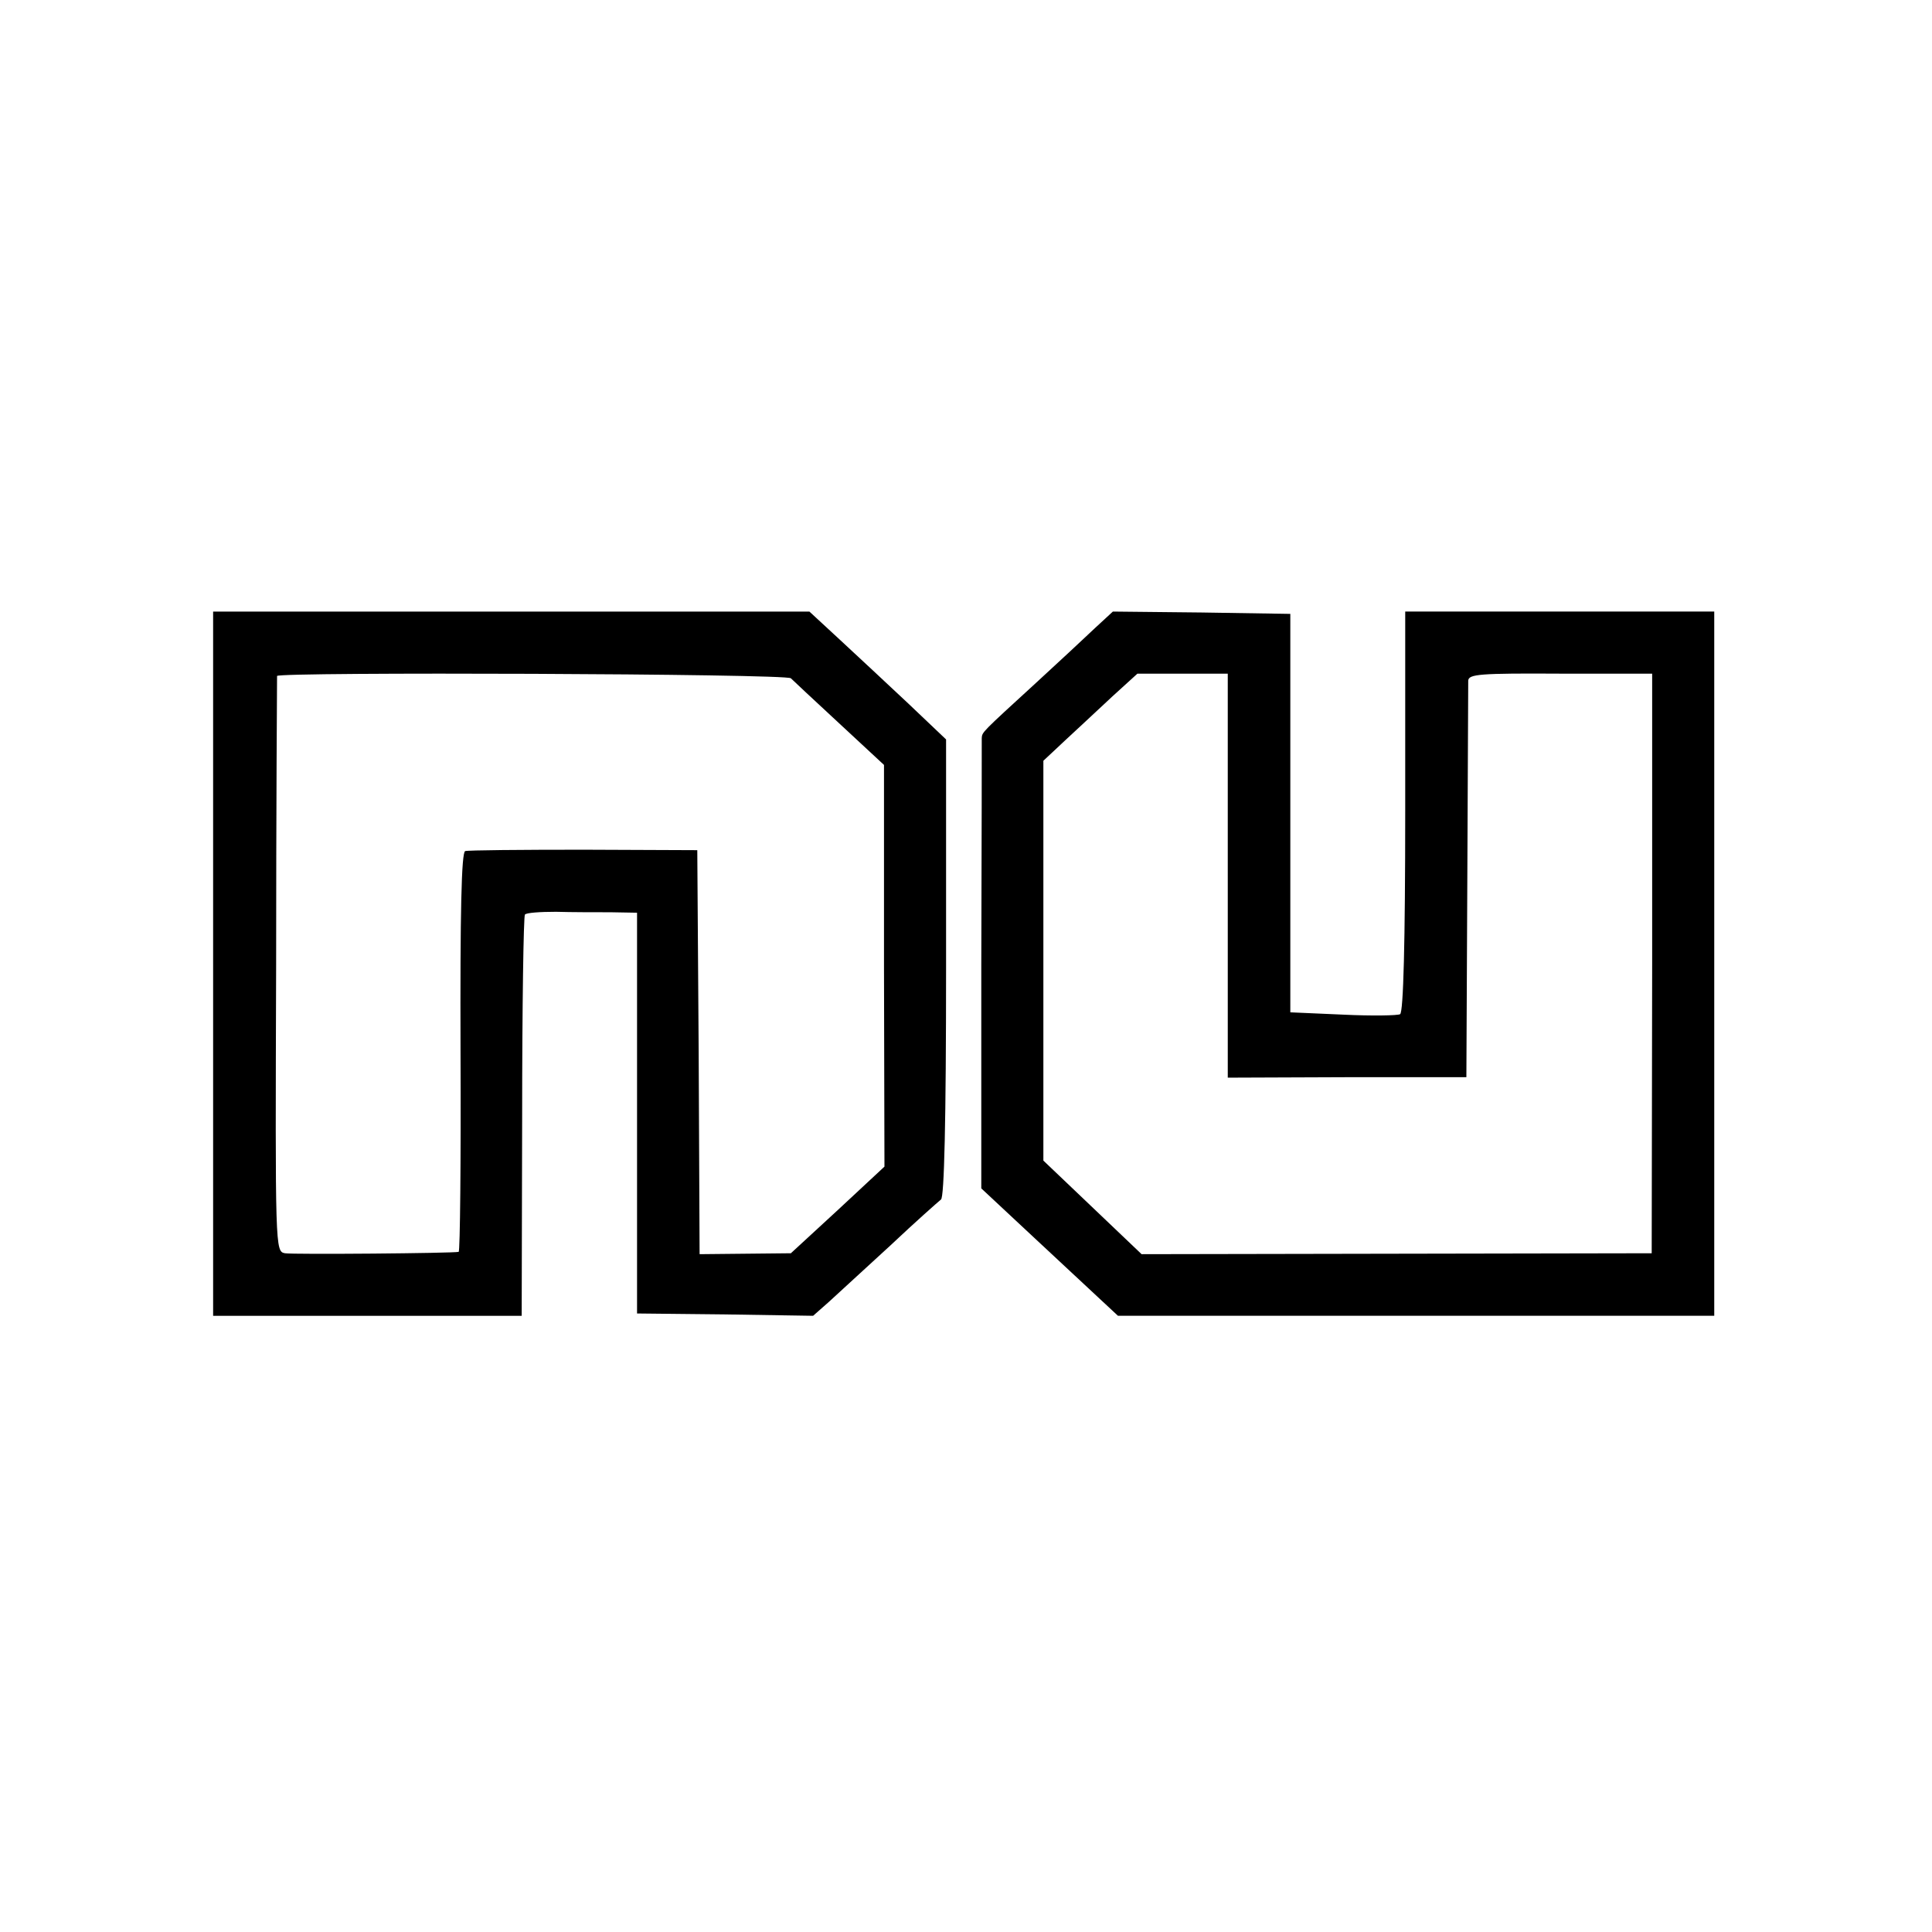
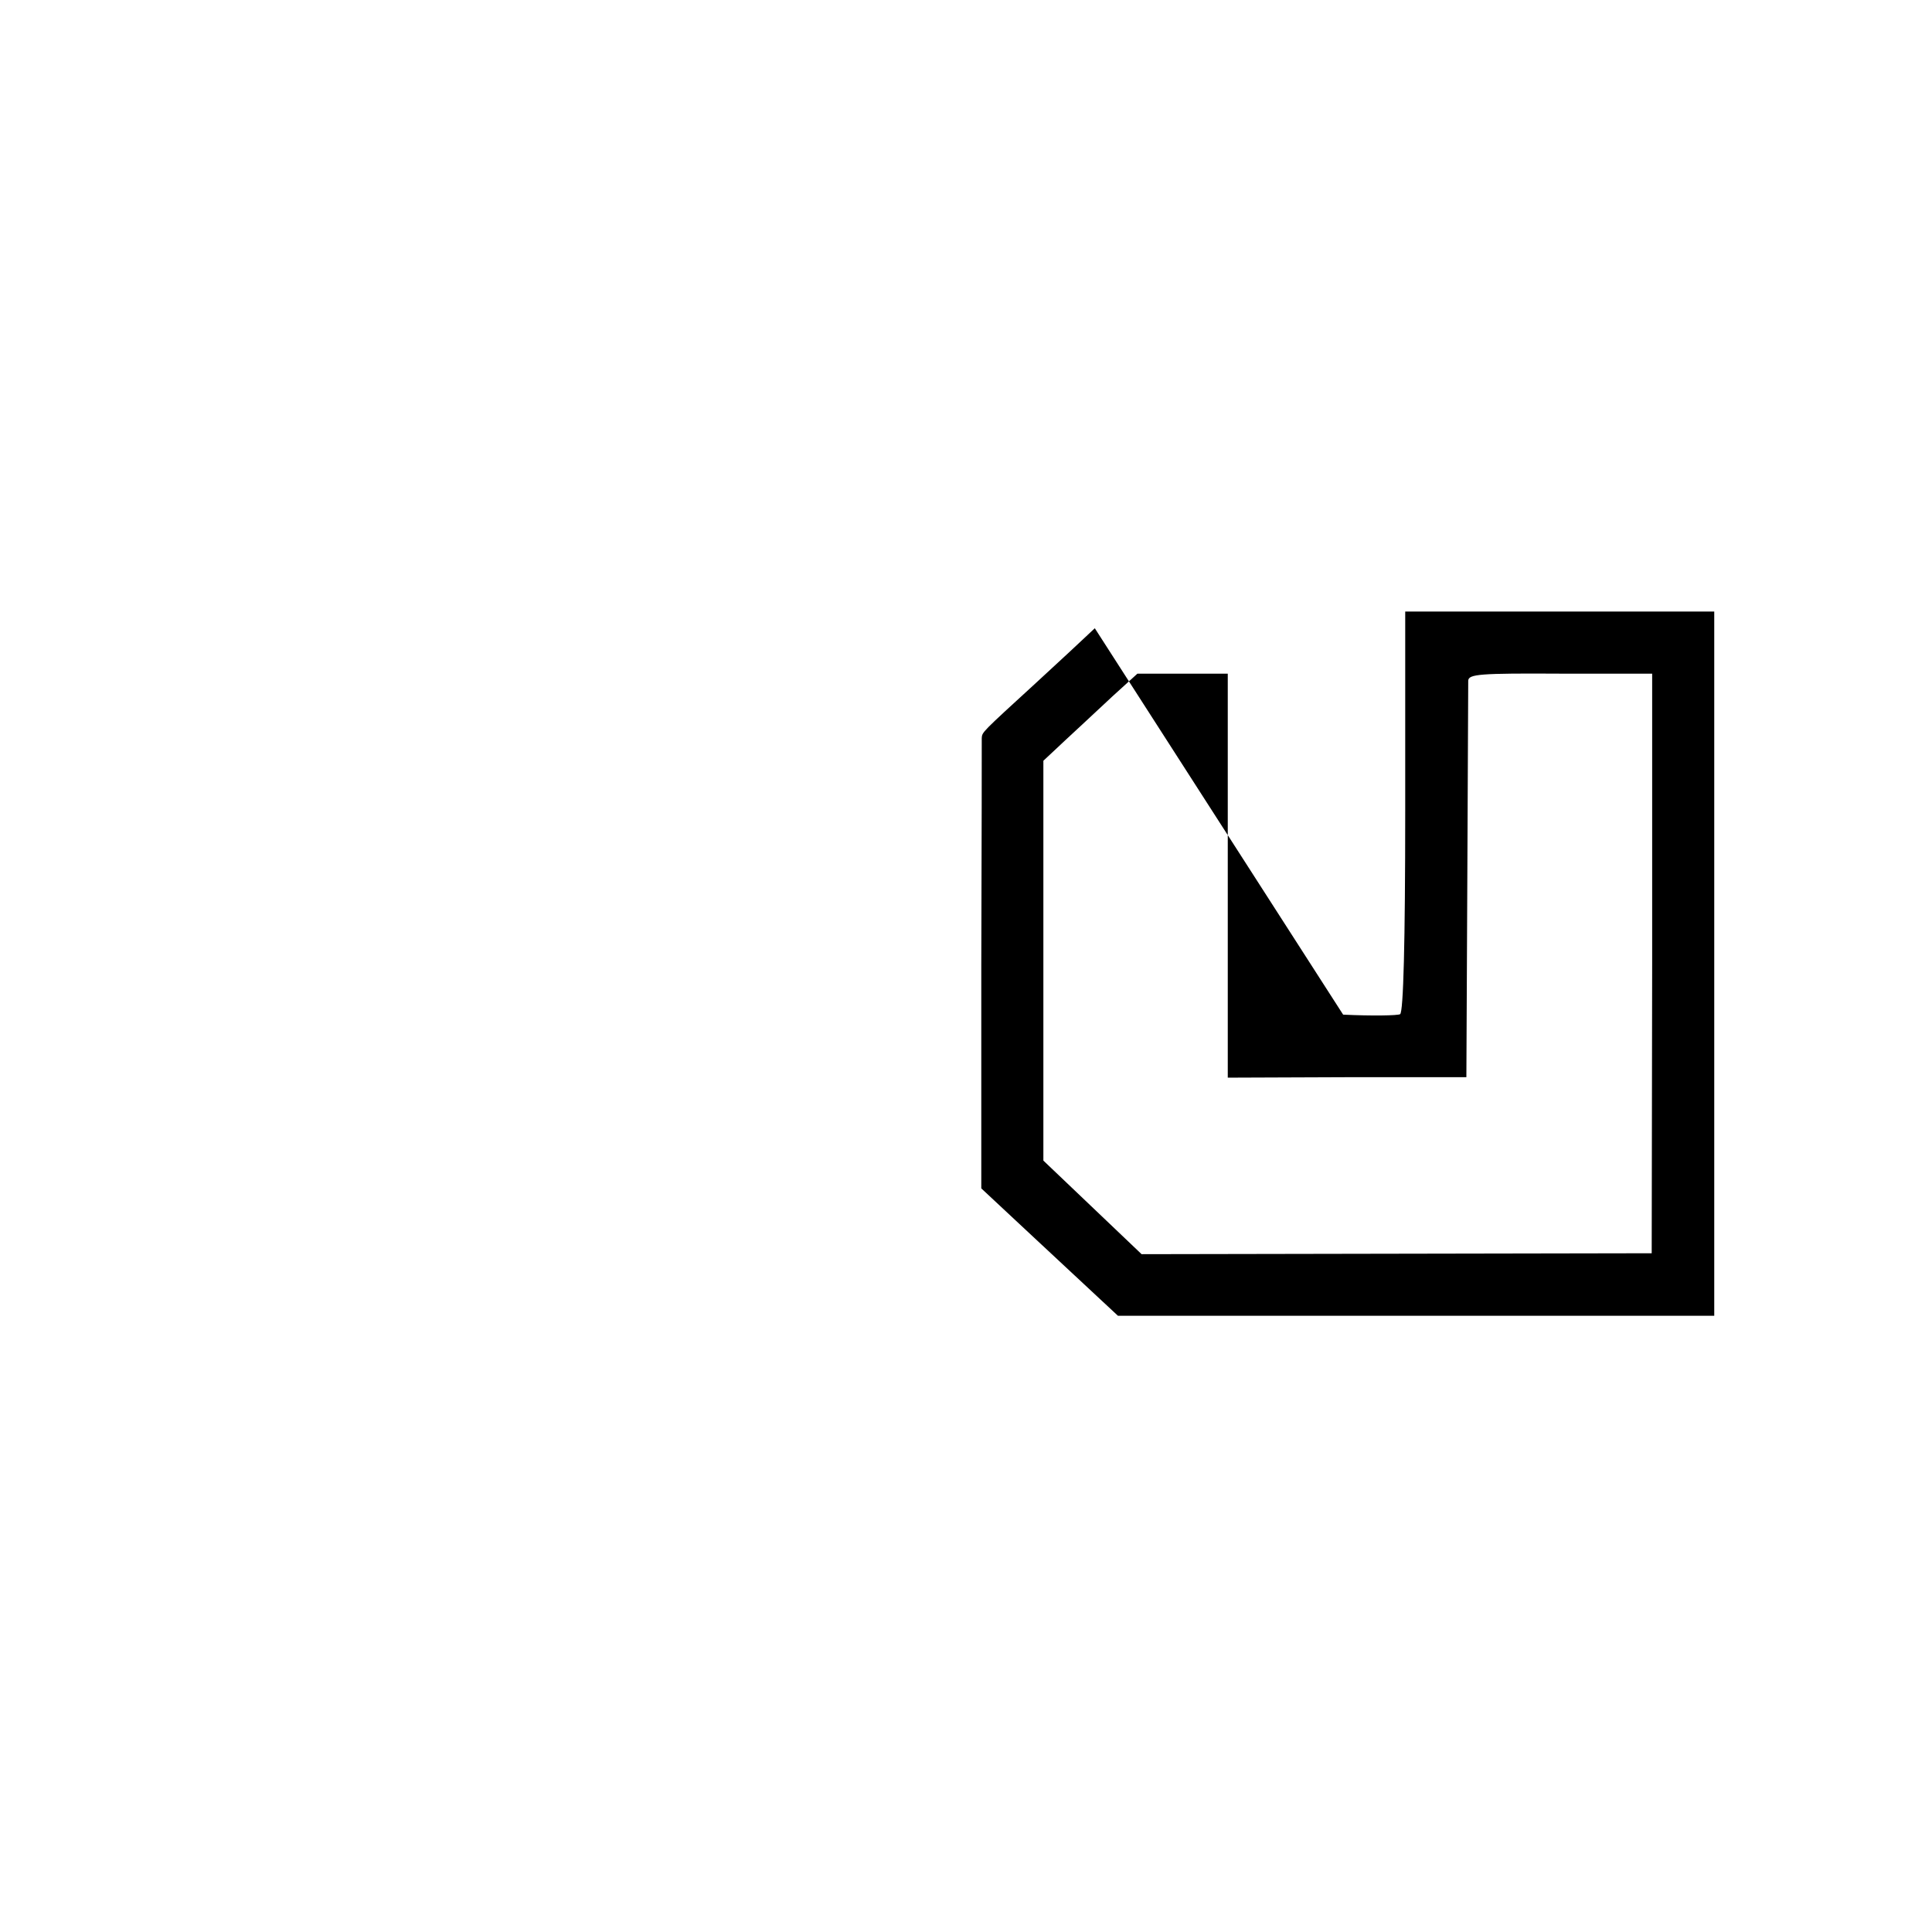
<svg xmlns="http://www.w3.org/2000/svg" version="1.0" width="417pt" height="417pt" viewBox="0 0 417 417" preserveAspectRatio="xMidYMid meet">
  <g transform="translate(0,417) scale(0.1,-0.1)" fill="#000000" stroke="none">
-     <path d="M460 2090 l0 -760 333 0 333 0 1 430 c0 237 3 433 6 436 3 4 33 6 67 6 33 -1 86 -1 118 -1 l57 -1 0 -433 0 -432 190 -2 190 -3 34 30 c19 17 78 72 133 122 54 51 104 95 109 99 7 4 11 168 11 500 l0 493 -81 77 c-45 42 -111 104 -148 138 l-66 61 -644 0 -643 0 0 -760z m1247 616 c4 -4 51 -48 104 -97 l97 -90 0 -434 1 -433 -101 -94 -101 -93 -98 -1 -99 -1 -2 436 -3 436 -245 1 c-135 0 -250 -1 -256 -3 -8 -3 -11 -131 -10 -433 1 -237 -1 -431 -4 -432 -12 -3 -357 -6 -375 -3 -21 4 -21 8 -19 622 0 340 2 620 2 624 3 9 1100 5 1109 -5z" />
-     <path d="M2363 2814 c-21 -20 -78 -73 -127 -118 -118 -108 -116 -106 -117 -119 0 -7 0 -228 -1 -492 l0 -480 75 -70 c41 -38 107 -100 147 -137 l73 -68 644 0 643 0 0 760 0 760 -333 0 -334 0 0 -431 c0 -286 -4 -433 -11 -438 -5 -3 -61 -4 -123 -1 l-114 5 0 430 0 430 -192 3 -191 2 -39 -36z m287 -534 l0 -436 258 1 257 0 2 420 c1 231 2 427 2 436 1 14 25 16 199 15 l198 0 0 -626 -1 -625 -550 -1 -551 -1 -106 101 -106 101 0 432 0 431 47 44 c25 23 71 66 101 94 l55 50 98 0 97 0 0 -436z" />
+     <path d="M2363 2814 c-21 -20 -78 -73 -127 -118 -118 -108 -116 -106 -117 -119 0 -7 0 -228 -1 -492 l0 -480 75 -70 c41 -38 107 -100 147 -137 l73 -68 644 0 643 0 0 760 0 760 -333 0 -334 0 0 -431 c0 -286 -4 -433 -11 -438 -5 -3 -61 -4 -123 -1 z m287 -534 l0 -436 258 1 257 0 2 420 c1 231 2 427 2 436 1 14 25 16 199 15 l198 0 0 -626 -1 -625 -550 -1 -551 -1 -106 101 -106 101 0 432 0 431 47 44 c25 23 71 66 101 94 l55 50 98 0 97 0 0 -436z" />
  </g>
</svg>